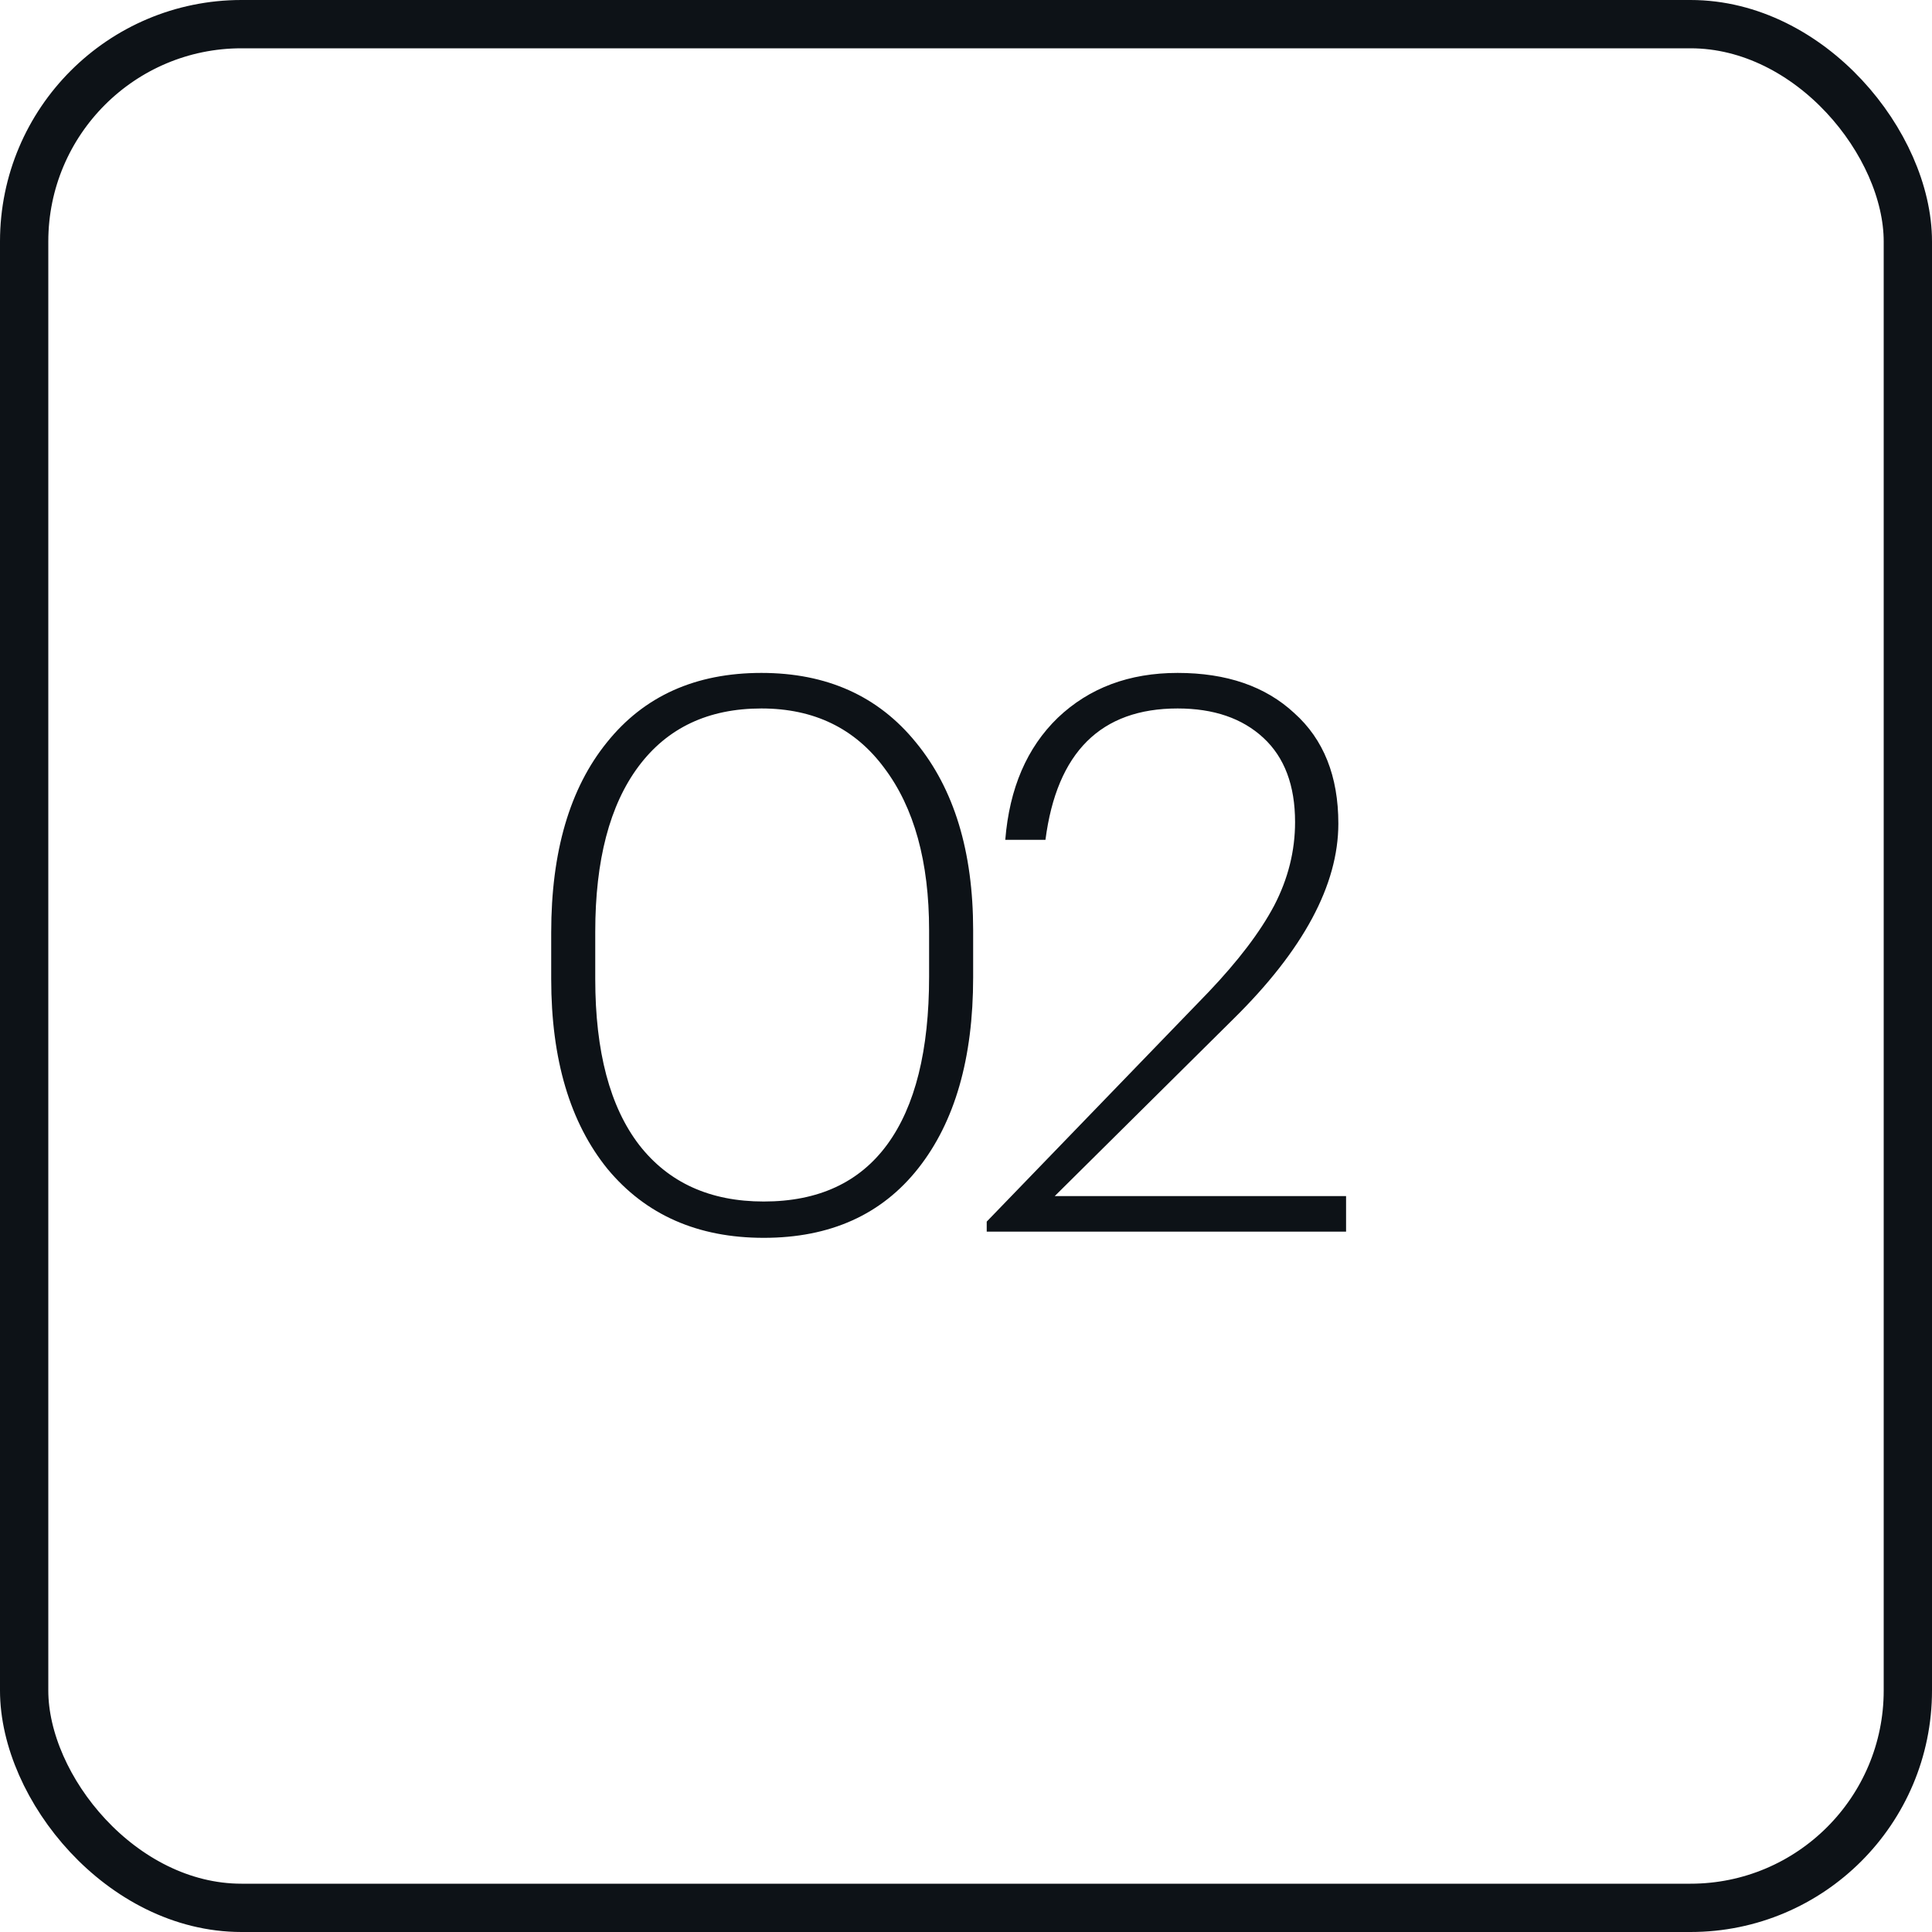
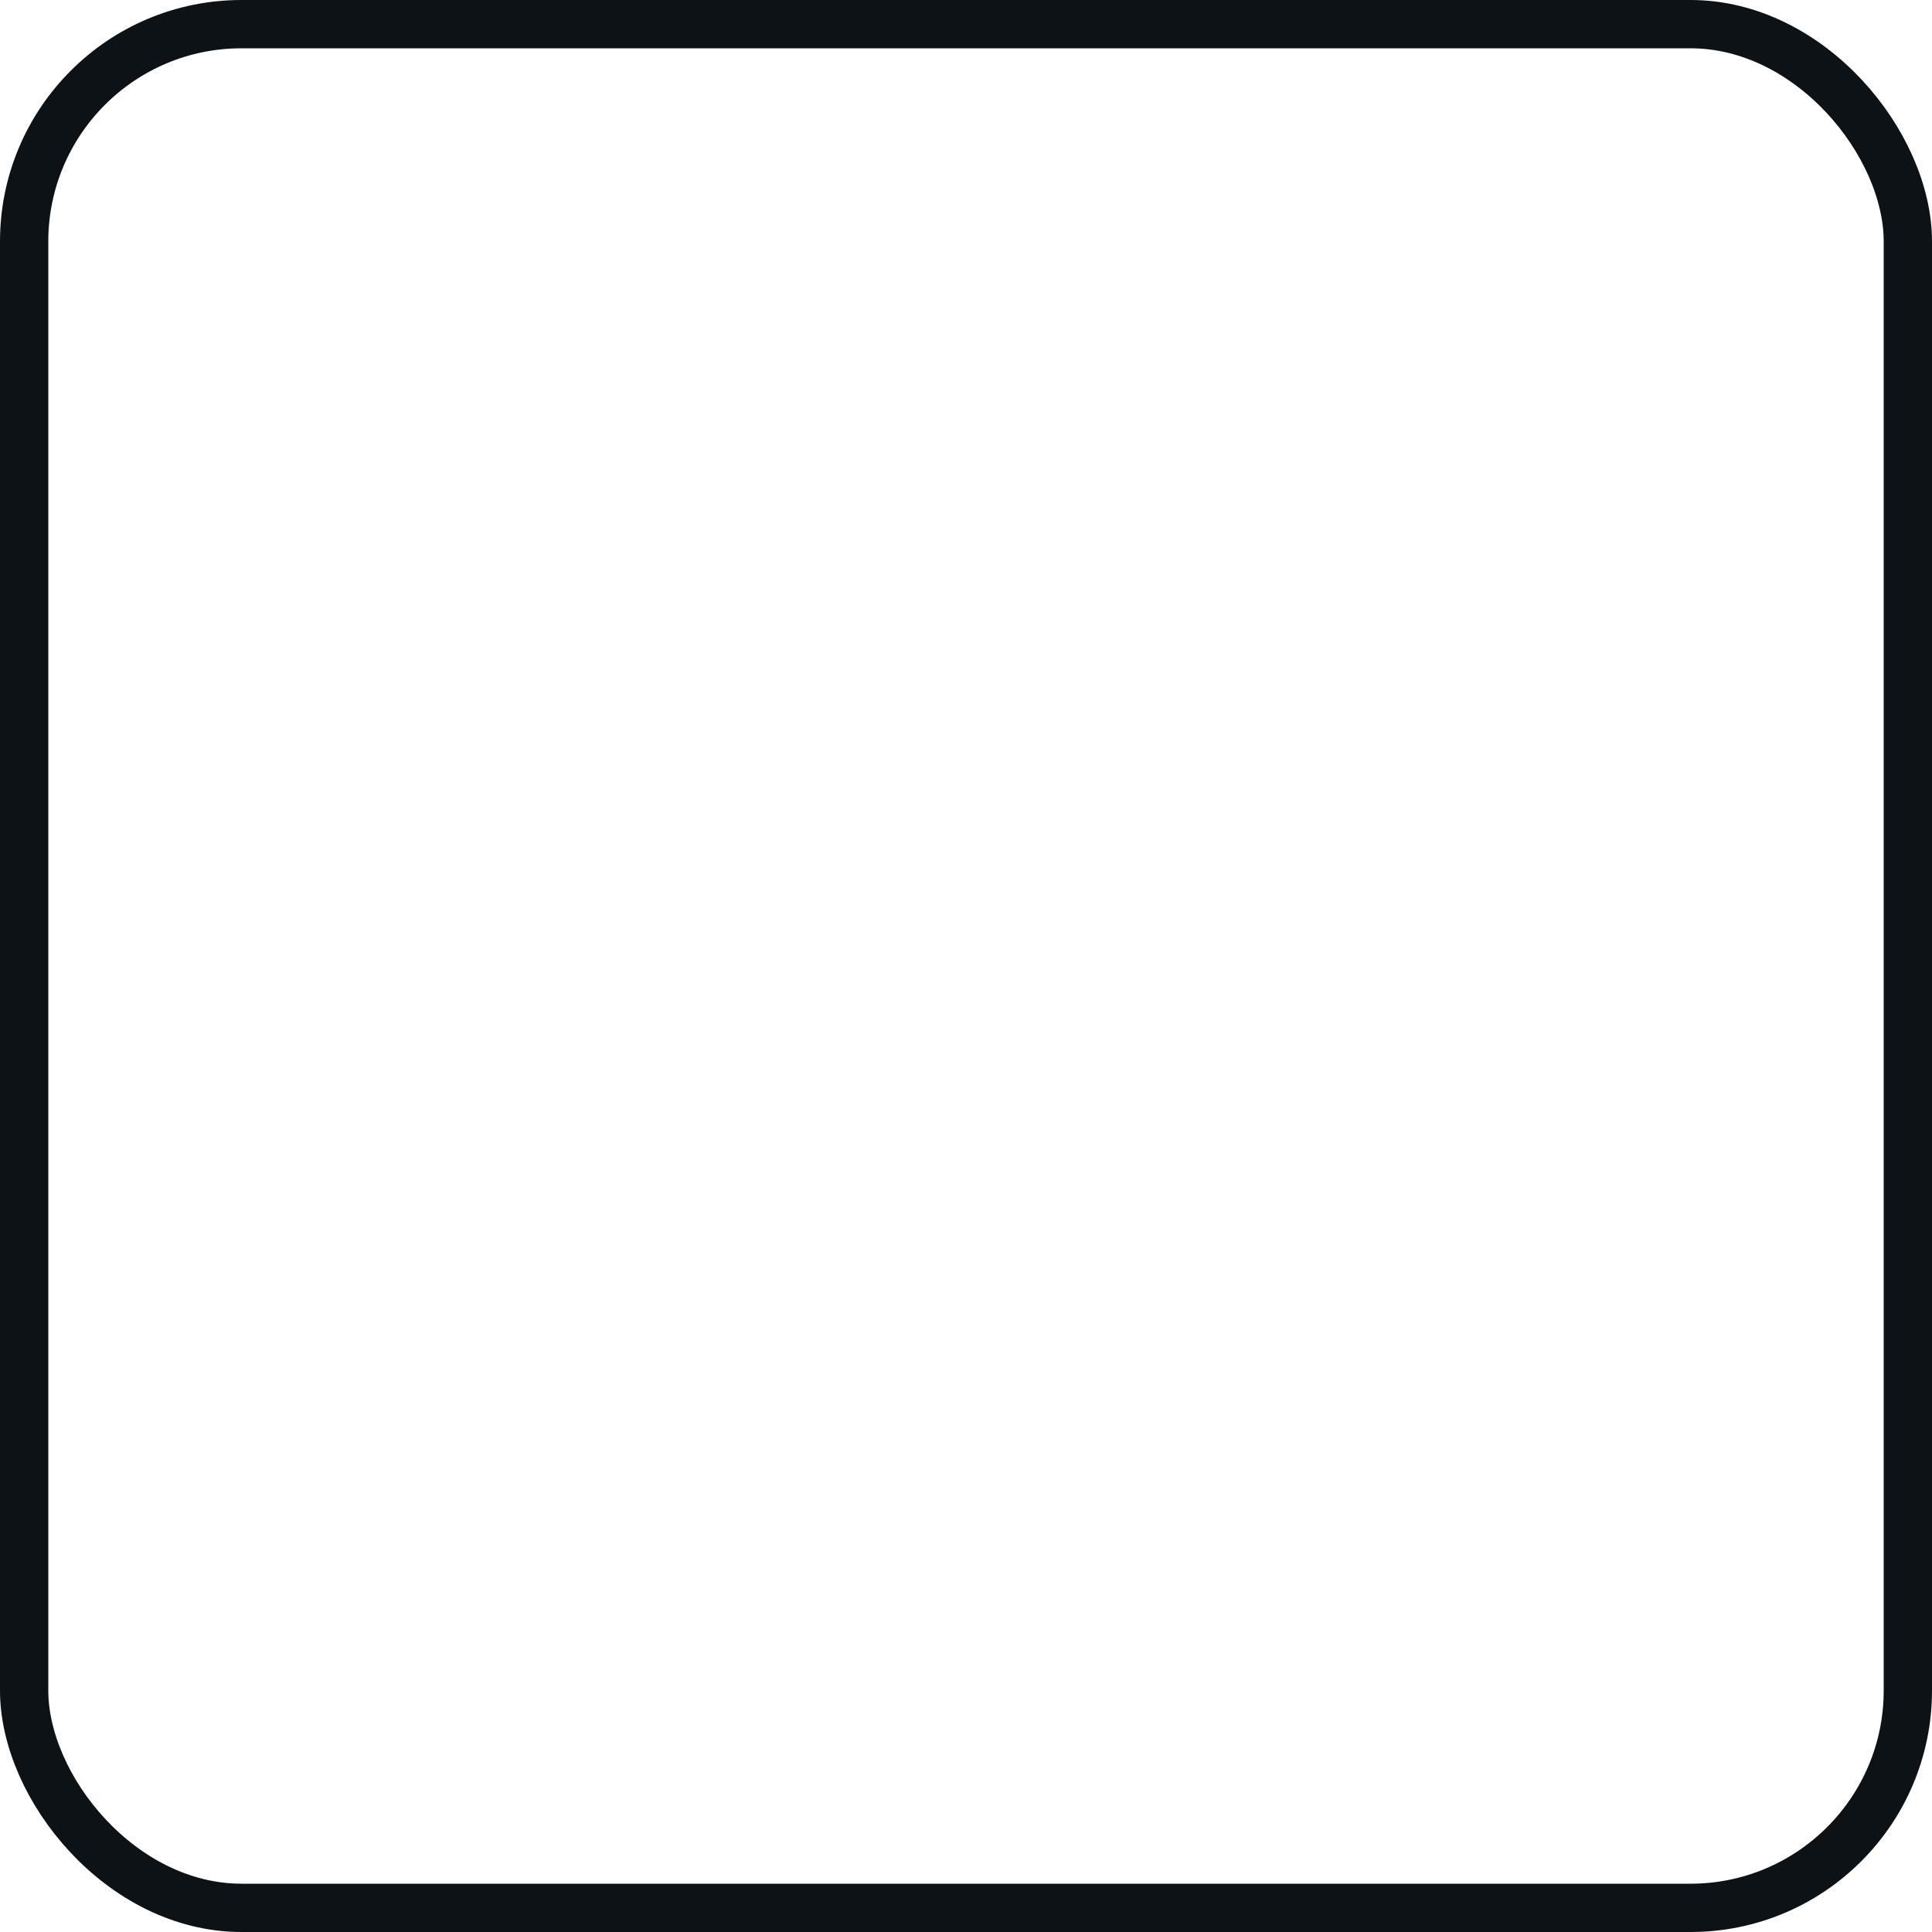
<svg xmlns="http://www.w3.org/2000/svg" width="40" height="40" viewBox="0 0 40 40" fill="none">
  <rect x="0.5" y="0.5" width="39" height="39" rx="4.5" stroke="#0D1217" />
-   <path d="M15.812 24.876C16.943 24.876 17.796 24.481 18.372 23.692C18.948 22.903 19.236 21.745 19.236 20.22V19.26C19.236 17.841 18.927 16.721 18.308 15.9C17.7 15.079 16.852 14.668 15.764 14.668C14.665 14.668 13.817 15.068 13.22 15.868C12.623 16.668 12.324 17.809 12.324 19.292V20.268C12.324 21.772 12.628 22.919 13.236 23.708C13.844 24.487 14.703 24.876 15.812 24.876ZM15.812 25.628C14.447 25.628 13.369 25.153 12.58 24.204C11.801 23.244 11.412 21.932 11.412 20.268V19.308C11.412 17.633 11.796 16.321 12.564 15.372C13.332 14.412 14.399 13.932 15.764 13.932C17.119 13.932 18.185 14.412 18.964 15.372C19.753 16.332 20.148 17.628 20.148 19.26V20.236C20.148 21.911 19.769 23.228 19.012 24.188C18.255 25.148 17.188 25.628 15.812 25.628ZM20.429 25.292L25.021 20.54C25.64 19.889 26.093 19.292 26.381 18.748C26.669 18.193 26.813 17.617 26.813 17.02C26.813 16.263 26.595 15.681 26.157 15.276C25.72 14.871 25.128 14.668 24.381 14.668C22.792 14.668 21.88 15.575 21.645 17.388H20.813C20.899 16.321 21.261 15.479 21.901 14.86C22.552 14.241 23.379 13.932 24.381 13.932C25.395 13.932 26.2 14.209 26.797 14.764C27.405 15.308 27.709 16.071 27.709 17.052C27.709 18.321 26.984 19.671 25.533 21.1L21.837 24.764H27.869V25.5H20.429V25.292Z" fill="#0D1217" />
</svg>